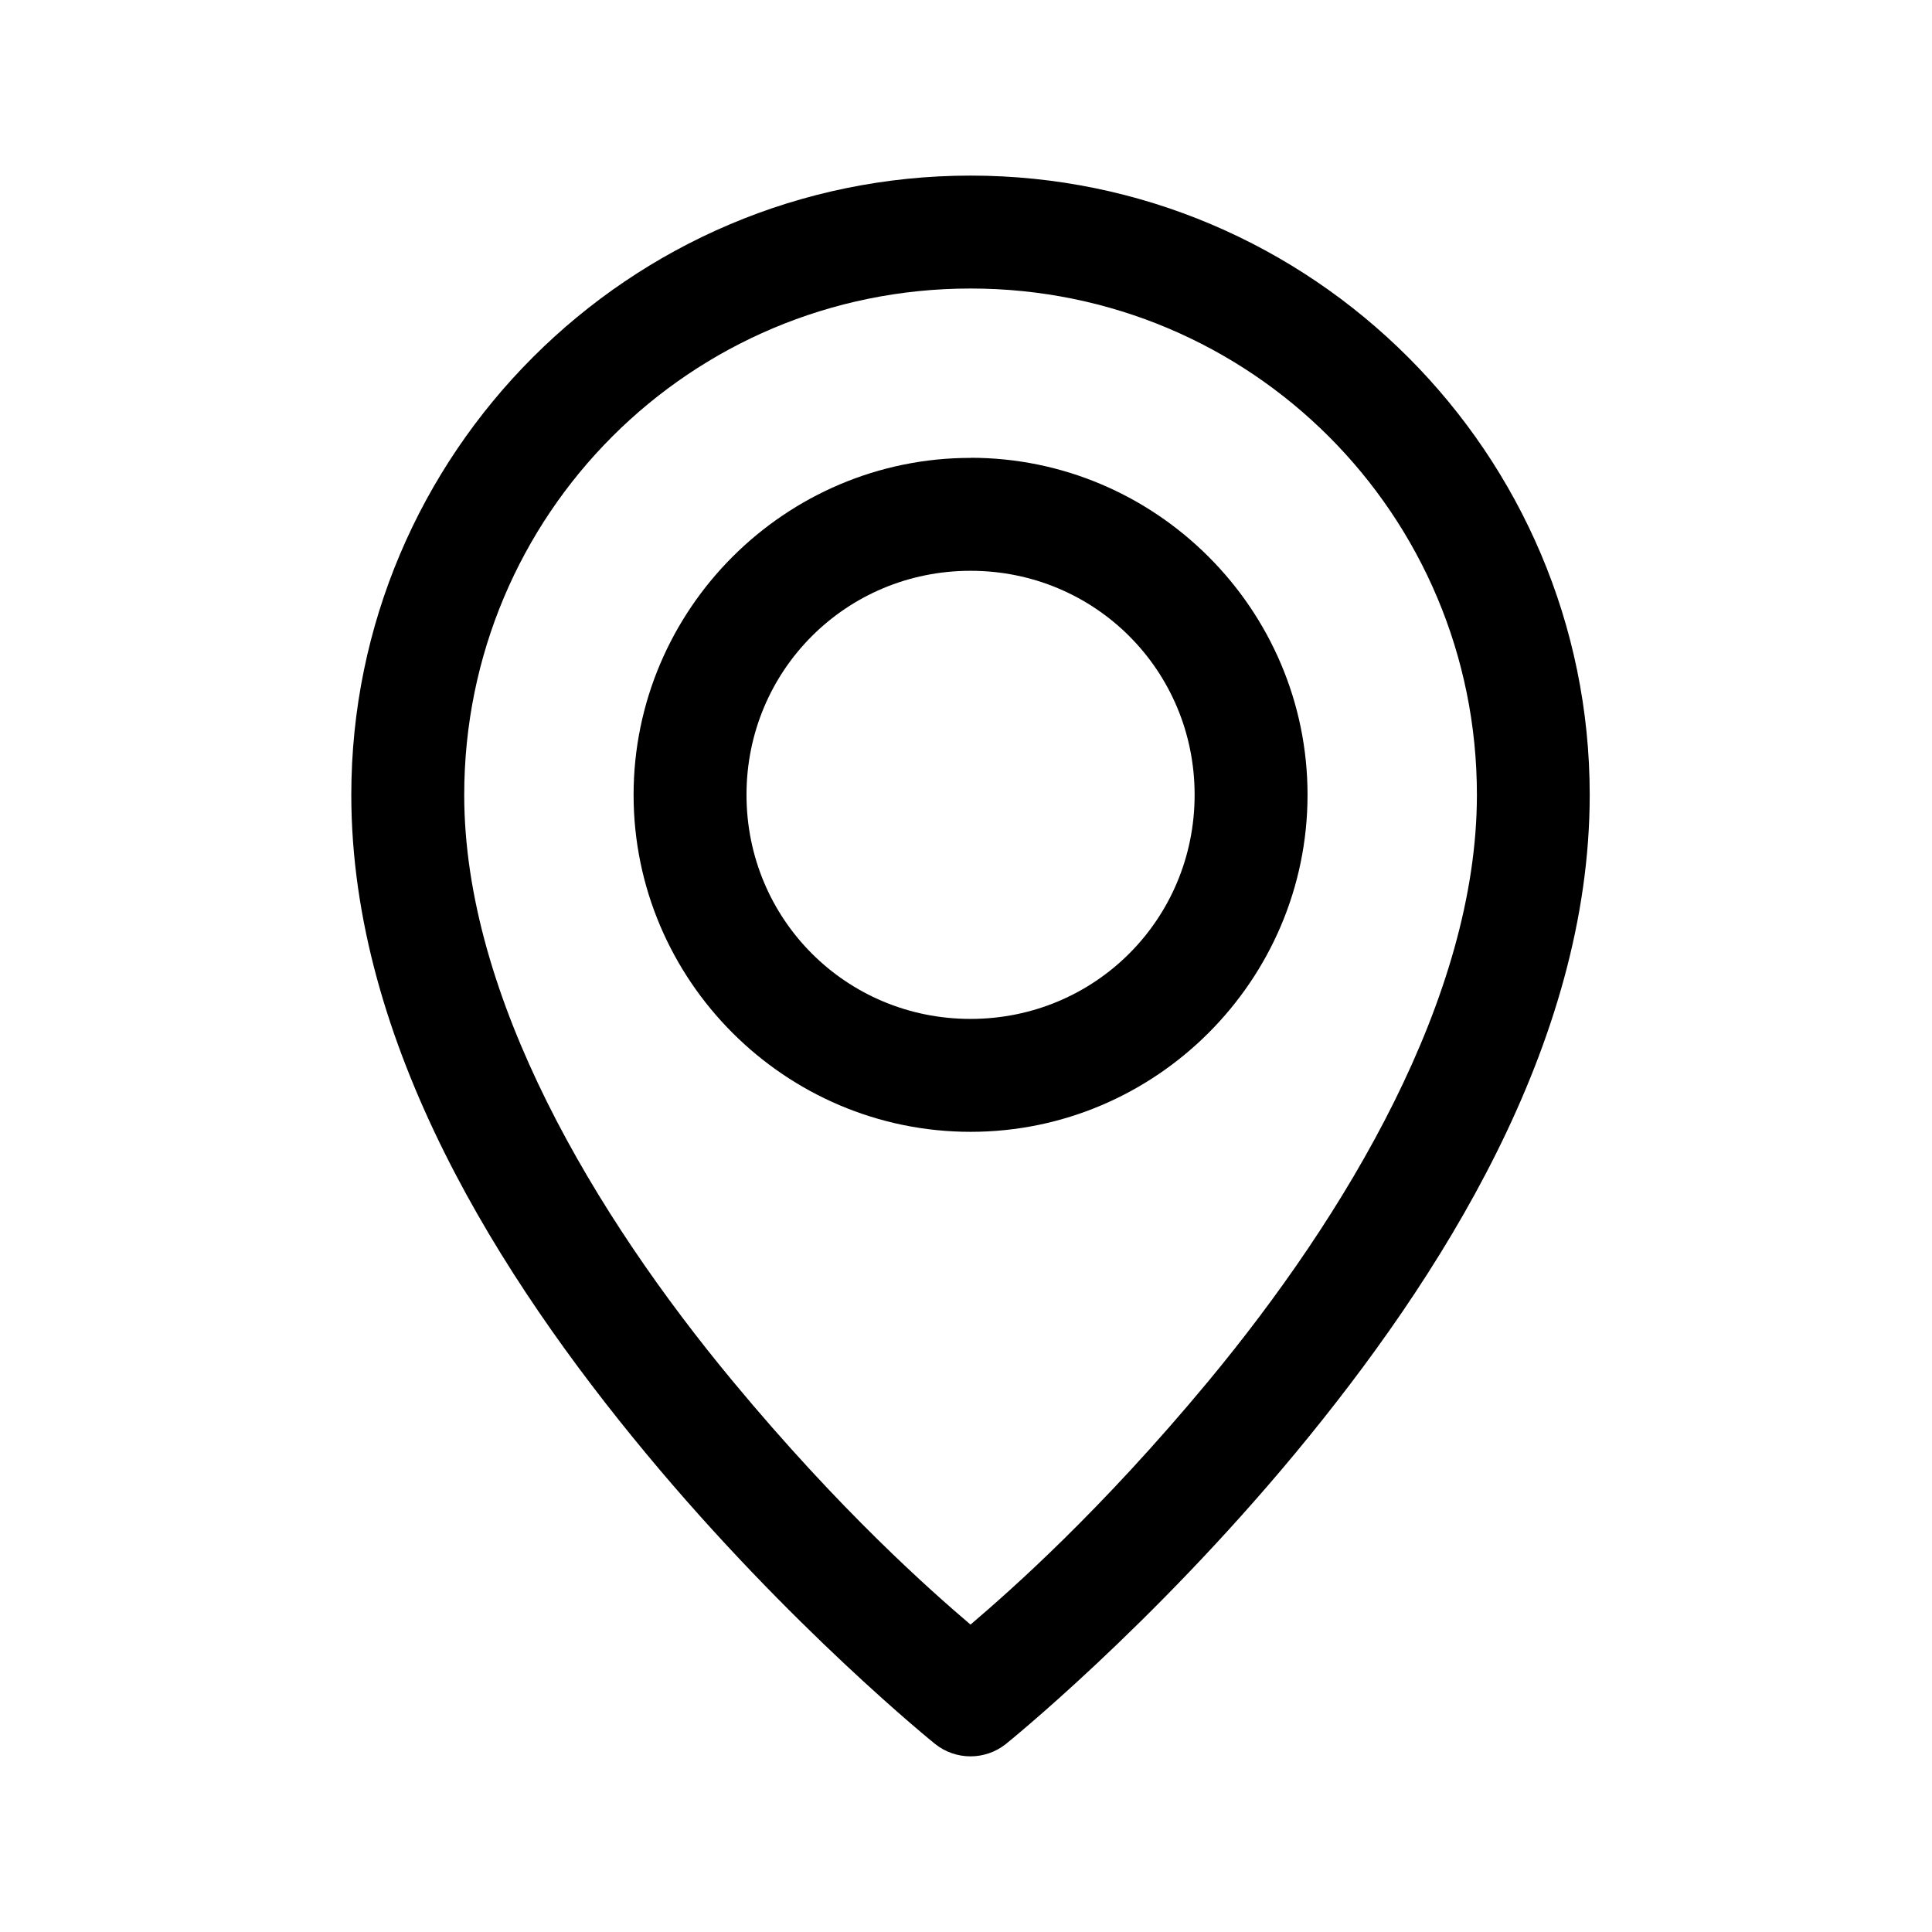
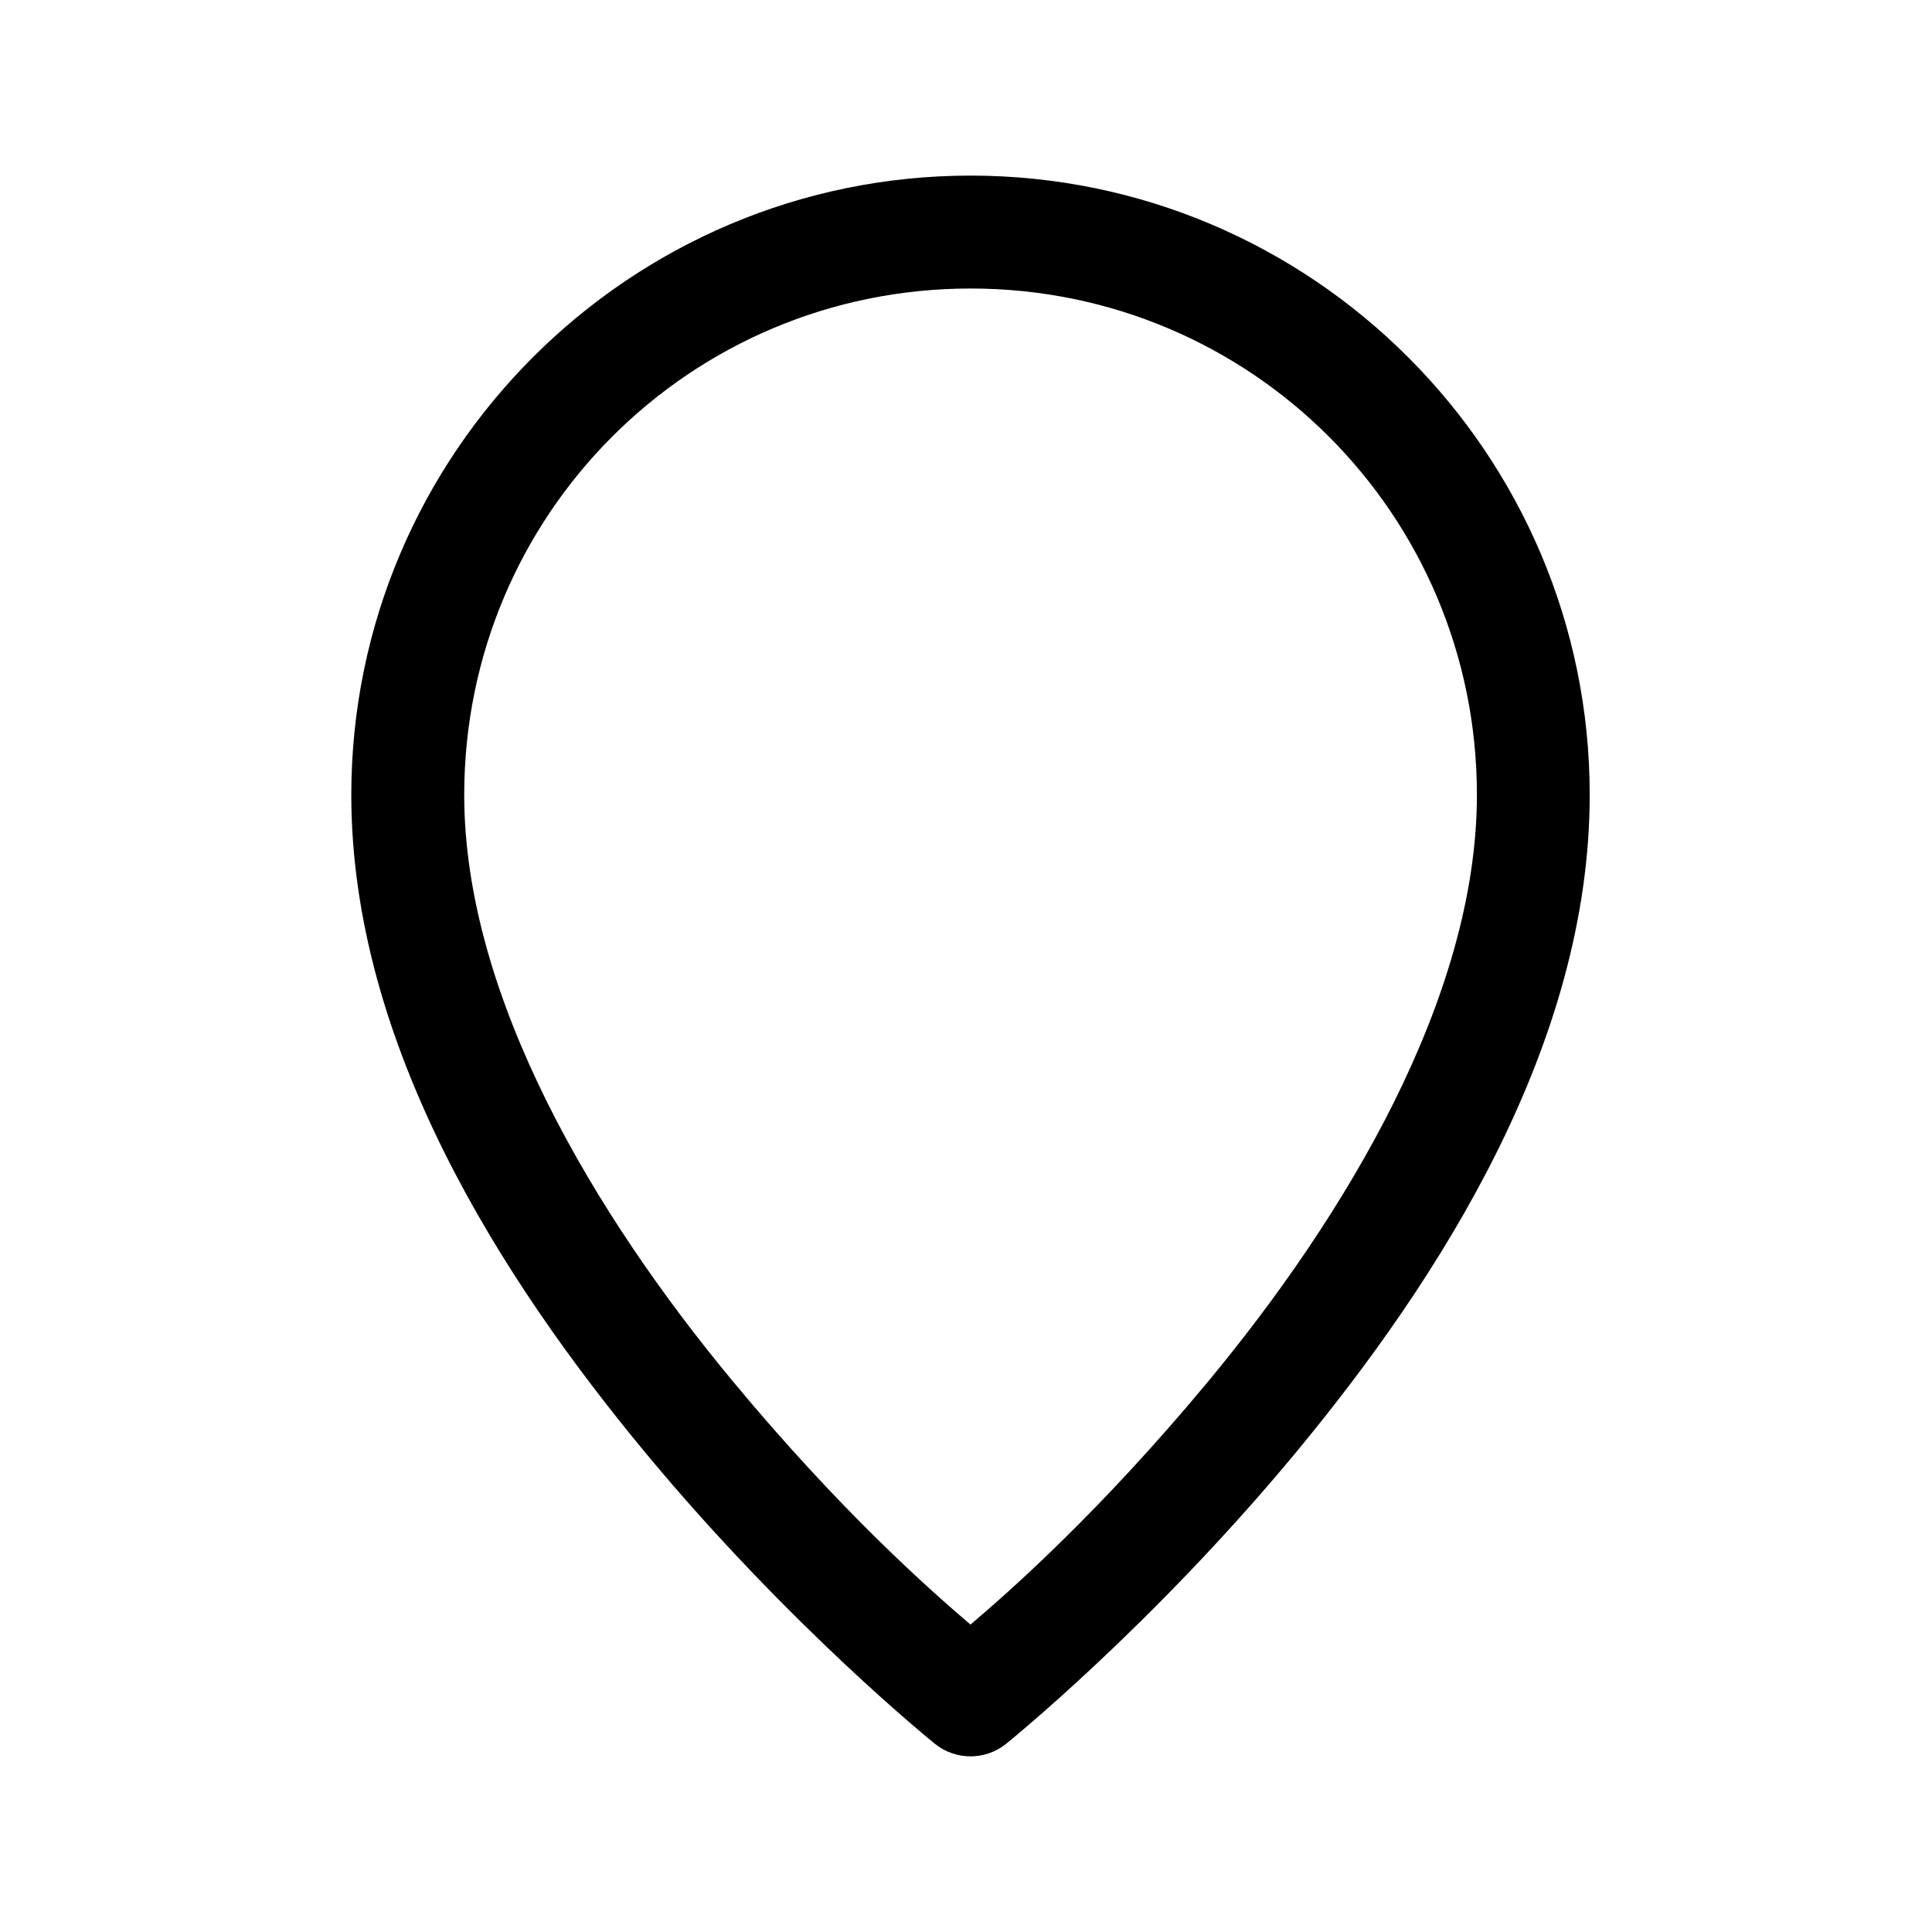
<svg xmlns="http://www.w3.org/2000/svg" width="18" height="18" viewBox="0 0 18 18">
  <g fill="none" fill-rule="evenodd">
    <g fill="#000" fill-rule="nonzero">
      <g>
        <g>
          <g>
            <g>
              <g>
                <path d="M5.77 0C2.588 0 0 2.59 0 5.77c0 2.325 1.395 4.507 2.743 6.132 1.347 1.625 2.696 2.71 2.696 2.71.193.154.467.154.66 0 0 0 1.349-1.085 2.697-2.71 1.347-1.625 2.742-3.807 2.742-6.133C11.538 2.59 8.95 0 5.77 0zm0 1.052c2.611 0 4.717 2.106 4.717 4.717 0 1.89-1.227 3.925-2.5 5.461-1.011 1.218-1.843 1.95-2.218 2.27-.375-.32-1.207-1.052-2.217-2.27-1.274-1.536-2.5-3.57-2.5-5.46 0-2.612 2.105-4.718 4.717-4.718z" transform="translate(-337, -757) translate(0, 536) translate(151, 180) translate(70, 37) translate(116, 4) translate(3.273, 1.636)" />
-                 <path d="M5.77 2.63c-1.729 0-3.14 1.411-3.14 3.14 0 1.727 1.411 3.139 3.14 3.139 1.727 0 3.139-1.412 3.139-3.14 0-1.728-1.412-3.14-3.14-3.14zm0 1.052c1.159 0 2.087.928 2.087 2.087 0 1.16-.928 2.088-2.088 2.088-1.16 0-2.087-.929-2.087-2.088s.928-2.087 2.087-2.087z" transform="translate(-337, -757) translate(0, 536) translate(151, 180) translate(70, 37) translate(116, 4) translate(3.273, 1.636)" />
              </g>
            </g>
          </g>
        </g>
      </g>
    </g>
  </g>
</svg>